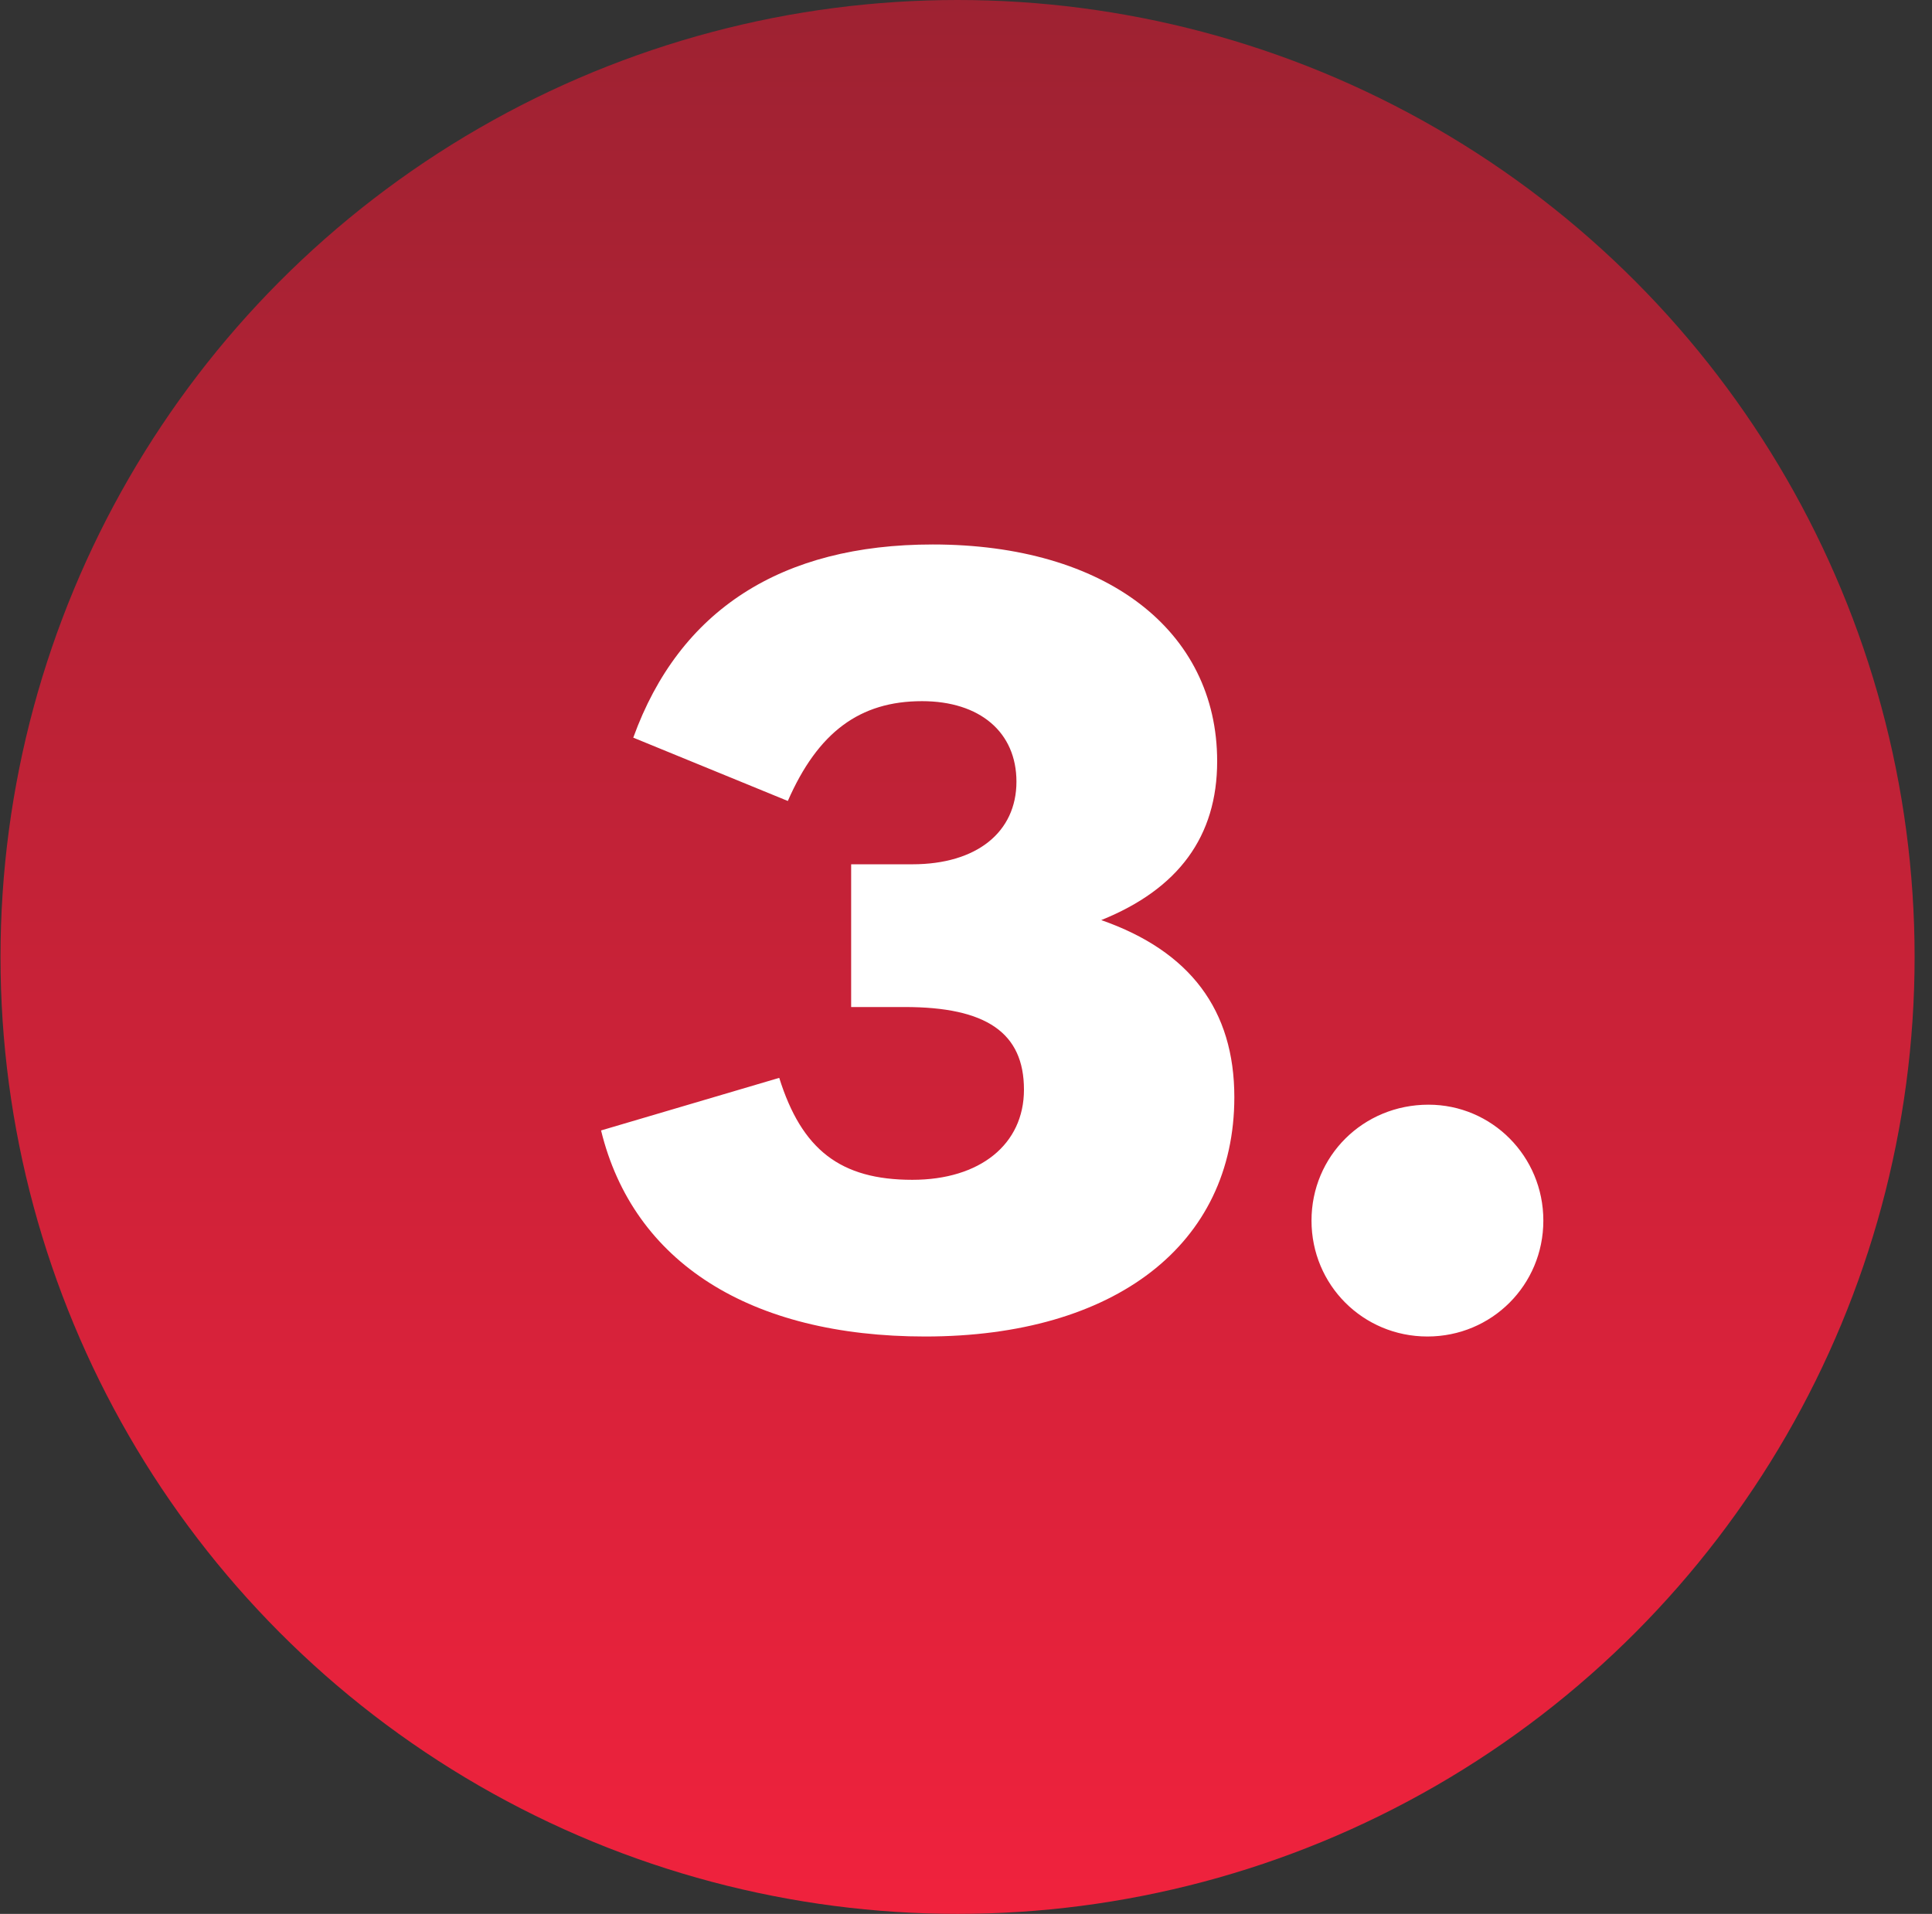
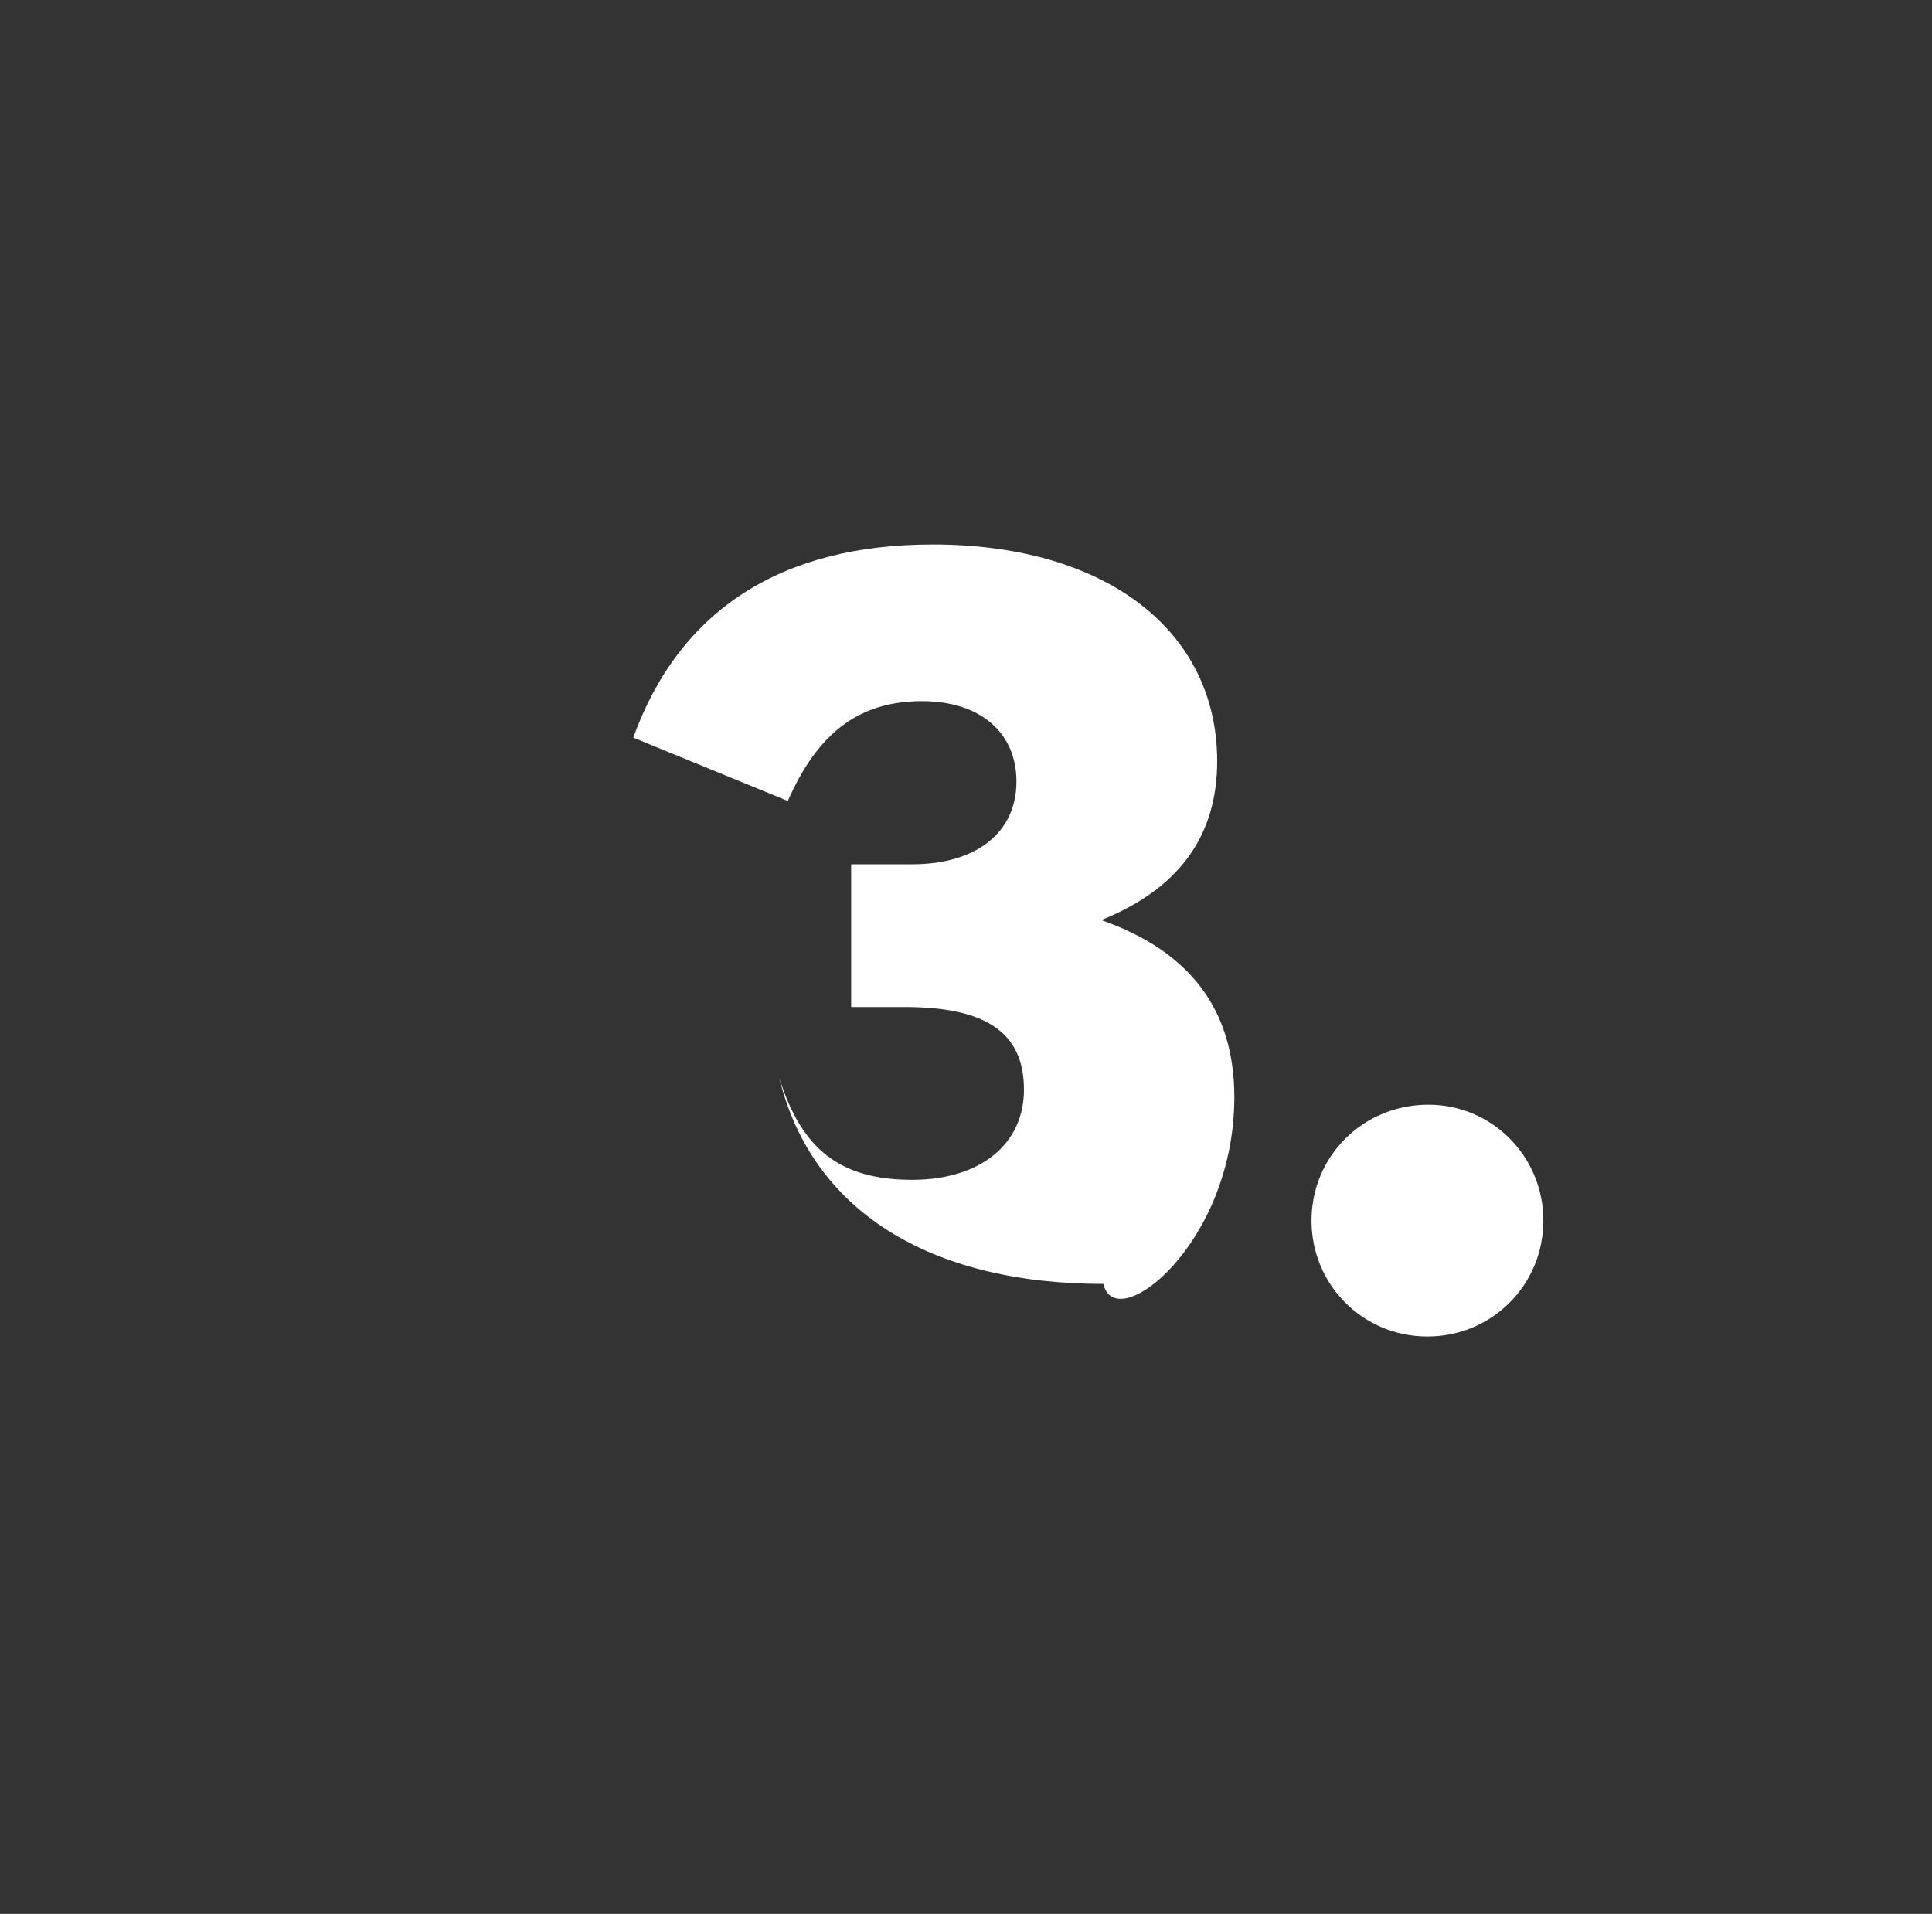
<svg xmlns="http://www.w3.org/2000/svg" width="108" height="107" viewBox="0 0 108 107" fill="none">
  <rect x="0" y="0" width="108" height="107" fill="#333333" stroke="none" />
-   <circle cx="53.528" cy="53.5" r="53.5" fill="url(#paint0_linear_0:1)" />
-   <path d="M44.04 44.78c1.68-3.84 4.02-5.58 7.5-5.58 3.24 0 5.28 1.74 5.28 4.5 0 2.82-2.22 4.62-5.82 4.62h-3.42v7.98h3c4.56 0 6.66 1.44 6.66 4.62 0 3.06-2.46 5.04-6.24 5.04-4.02 0-6.18-1.68-7.44-5.7L33.6 63.2c1.8 7.38 8.34 11.52 18.12 11.52C62.34 74.72 69 69.56 69 61.34c0-4.86-2.46-8.16-7.44-9.9 4.32-1.74 6.48-4.68 6.48-8.88 0-7.32-6.24-12.12-15.9-12.12-8.46 0-14.16 3.66-16.74 10.8l8.64 3.54zm35.814 16.98c-3.66 0-6.54 2.88-6.54 6.48 0 3.6 2.88 6.48 6.48 6.48 3.6 0 6.48-2.88 6.48-6.48 0-3.6-2.88-6.48-6.42-6.48z" fill="#fff" />
+   <path d="M44.04 44.78c1.68-3.84 4.02-5.58 7.5-5.58 3.24 0 5.28 1.74 5.28 4.5 0 2.82-2.22 4.62-5.82 4.62h-3.42v7.98h3c4.56 0 6.66 1.44 6.66 4.62 0 3.06-2.46 5.04-6.24 5.04-4.02 0-6.18-1.68-7.44-5.7c1.8 7.38 8.34 11.52 18.12 11.52C62.34 74.72 69 69.56 69 61.34c0-4.86-2.46-8.16-7.44-9.9 4.32-1.74 6.48-4.68 6.48-8.88 0-7.32-6.24-12.12-15.9-12.12-8.46 0-14.16 3.66-16.74 10.8l8.64 3.54zm35.814 16.98c-3.66 0-6.54 2.88-6.54 6.48 0 3.6 2.88 6.48 6.48 6.48 3.6 0 6.48-2.88 6.48-6.48 0-3.6-2.88-6.48-6.42-6.48z" fill="#fff" />
  <defs>
    <linearGradient id="paint0_linear_0:1" x1="53.528" y1="0" x2="53.528" y2="107" gradientUnits="userSpaceOnUse">
      <stop stop-color="#B22739" />
      <stop offset="0" stop-color="#9E2232" />
      <stop offset="1" stop-color="#F0223D" />
    </linearGradient>
  </defs>
</svg>